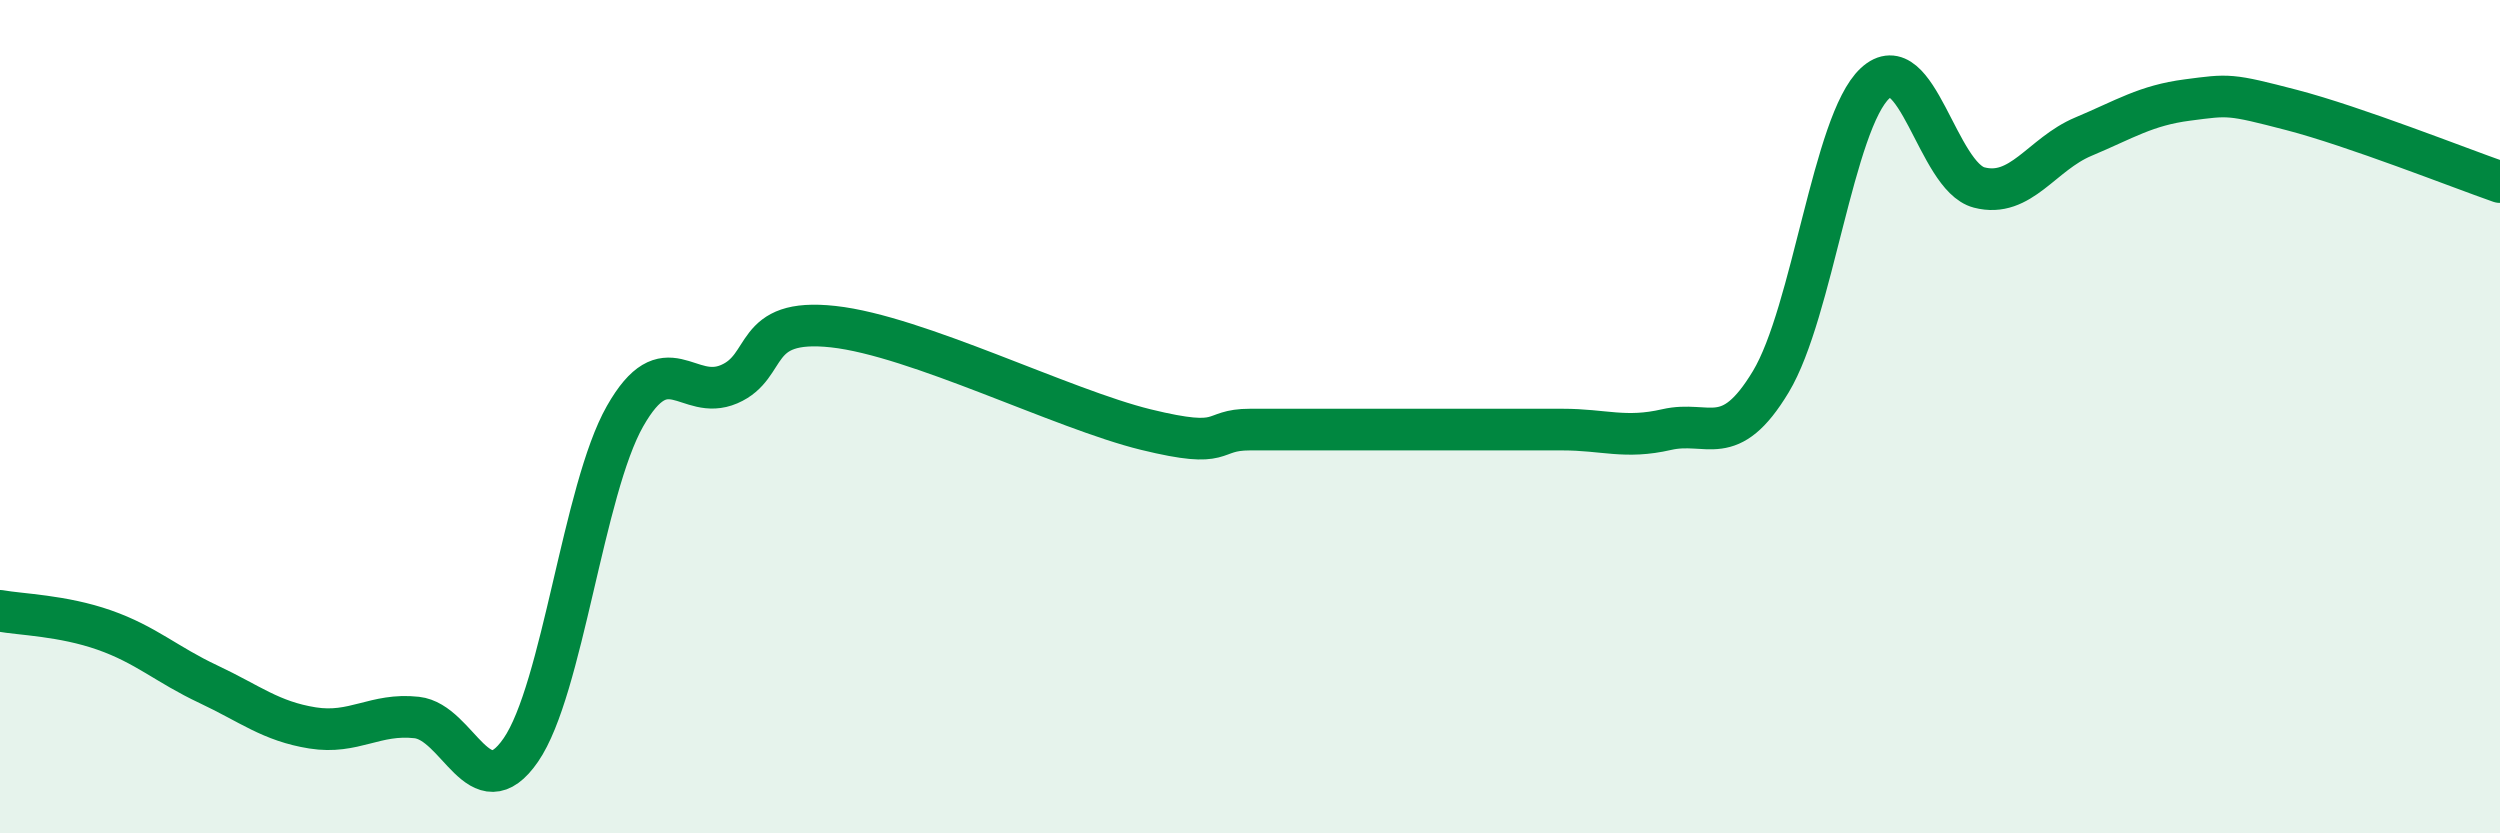
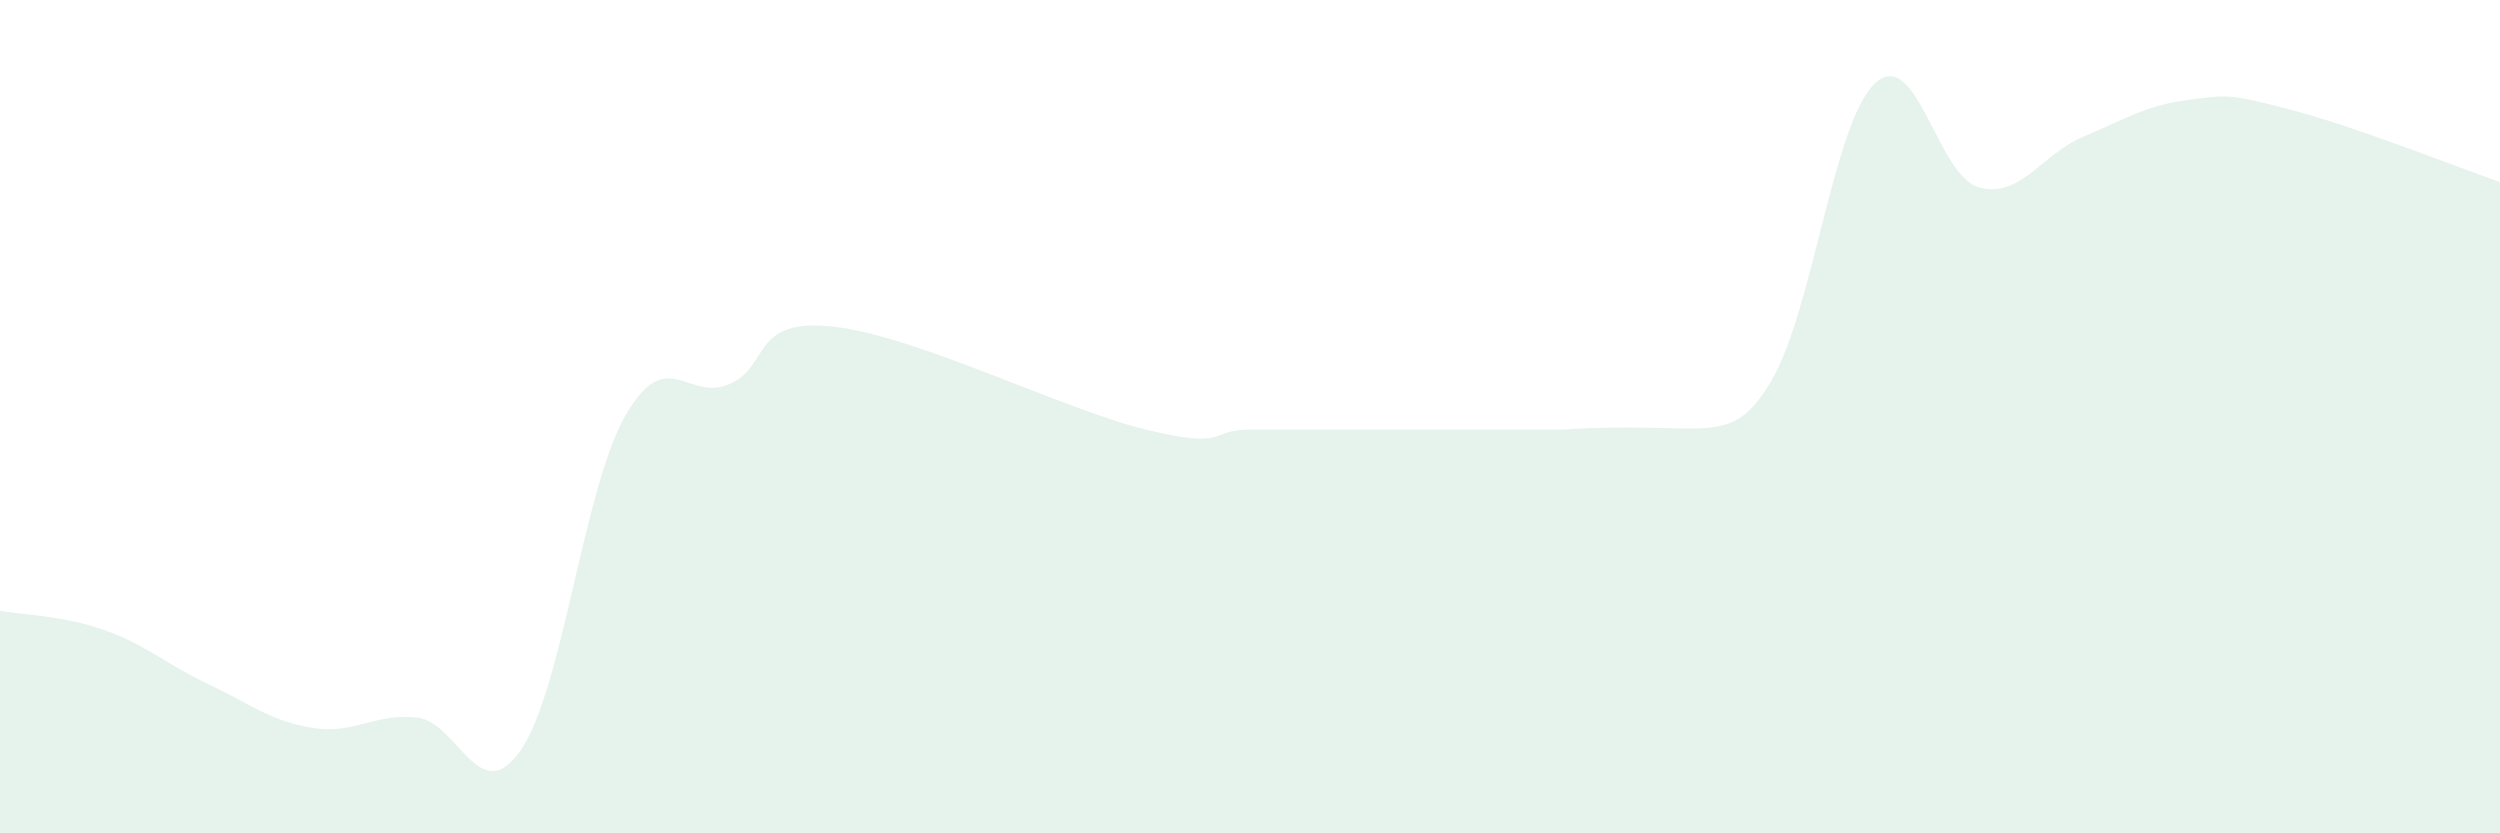
<svg xmlns="http://www.w3.org/2000/svg" width="60" height="20" viewBox="0 0 60 20">
-   <path d="M 0,14.66 C 0.5,14.75 1.5,14.77 2.5,15.12 C 3.5,15.47 4,15.95 5,16.42 C 6,16.89 6.5,17.31 7.5,17.47 C 8.5,17.63 9,17.11 10,17.22 C 11,17.33 11.5,19.45 12.5,18 C 13.5,16.55 14,11.75 15,9.99 C 16,8.23 16.5,9.65 17.5,9.22 C 18.5,8.79 18,7.62 20,7.84 C 22,8.06 25.5,9.82 27.5,10.31 C 29.5,10.8 29,10.31 30,10.31 C 31,10.31 31.5,10.31 32.5,10.31 C 33.5,10.31 34,10.31 35,10.31 C 36,10.31 36.5,10.31 37.5,10.31 C 38.5,10.31 39,10.54 40,10.31 C 41,10.08 41.5,10.82 42.5,9.16 C 43.5,7.5 44,2.93 45,2 C 46,1.07 46.5,4.24 47.5,4.5 C 48.5,4.76 49,3.7 50,3.28 C 51,2.86 51.5,2.53 52.5,2.4 C 53.5,2.27 53.5,2.25 55,2.64 C 56.5,3.03 59,4.02 60,4.37L60 20L0 20Z" fill="#008740" opacity="0.1" stroke-linecap="round" stroke-linejoin="round" />
-   <path d="M 0,14.66 C 0.5,14.75 1.5,14.77 2.5,15.12 C 3.5,15.47 4,15.95 5,16.42 C 6,16.89 6.5,17.31 7.5,17.47 C 8.5,17.63 9,17.11 10,17.22 C 11,17.33 11.5,19.45 12.5,18 C 13.5,16.55 14,11.75 15,9.99 C 16,8.23 16.5,9.65 17.5,9.22 C 18.5,8.79 18,7.62 20,7.84 C 22,8.06 25.5,9.82 27.5,10.31 C 29.5,10.8 29,10.31 30,10.31 C 31,10.31 31.5,10.31 32.5,10.31 C 33.5,10.31 34,10.31 35,10.31 C 36,10.31 36.5,10.31 37.5,10.31 C 38.5,10.31 39,10.54 40,10.31 C 41,10.08 41.5,10.82 42.5,9.16 C 43.5,7.5 44,2.93 45,2 C 46,1.07 46.5,4.24 47.5,4.5 C 48.5,4.76 49,3.7 50,3.28 C 51,2.86 51.5,2.53 52.5,2.4 C 53.5,2.27 53.5,2.25 55,2.64 C 56.5,3.03 59,4.02 60,4.37" stroke="#008740" stroke-width="1" fill="none" stroke-linecap="round" stroke-linejoin="round" />
+   <path d="M 0,14.66 C 0.5,14.75 1.5,14.77 2.5,15.12 C 3.5,15.47 4,15.95 5,16.42 C 6,16.89 6.5,17.31 7.5,17.47 C 8.5,17.63 9,17.11 10,17.22 C 11,17.33 11.5,19.45 12.5,18 C 13.5,16.55 14,11.75 15,9.99 C 16,8.23 16.5,9.65 17.5,9.22 C 18.5,8.79 18,7.62 20,7.84 C 22,8.06 25.5,9.82 27.5,10.31 C 29.5,10.8 29,10.31 30,10.31 C 31,10.31 31.5,10.31 32.5,10.31 C 33.5,10.31 34,10.31 35,10.31 C 36,10.31 36.5,10.31 37.5,10.31 C 41,10.08 41.5,10.82 42.5,9.16 C 43.5,7.5 44,2.93 45,2 C 46,1.07 46.5,4.24 47.5,4.5 C 48.5,4.76 49,3.7 50,3.28 C 51,2.86 51.5,2.53 52.5,2.4 C 53.5,2.27 53.5,2.25 55,2.64 C 56.5,3.03 59,4.02 60,4.37L60 20L0 20Z" fill="#008740" opacity="0.1" stroke-linecap="round" stroke-linejoin="round" />
</svg>